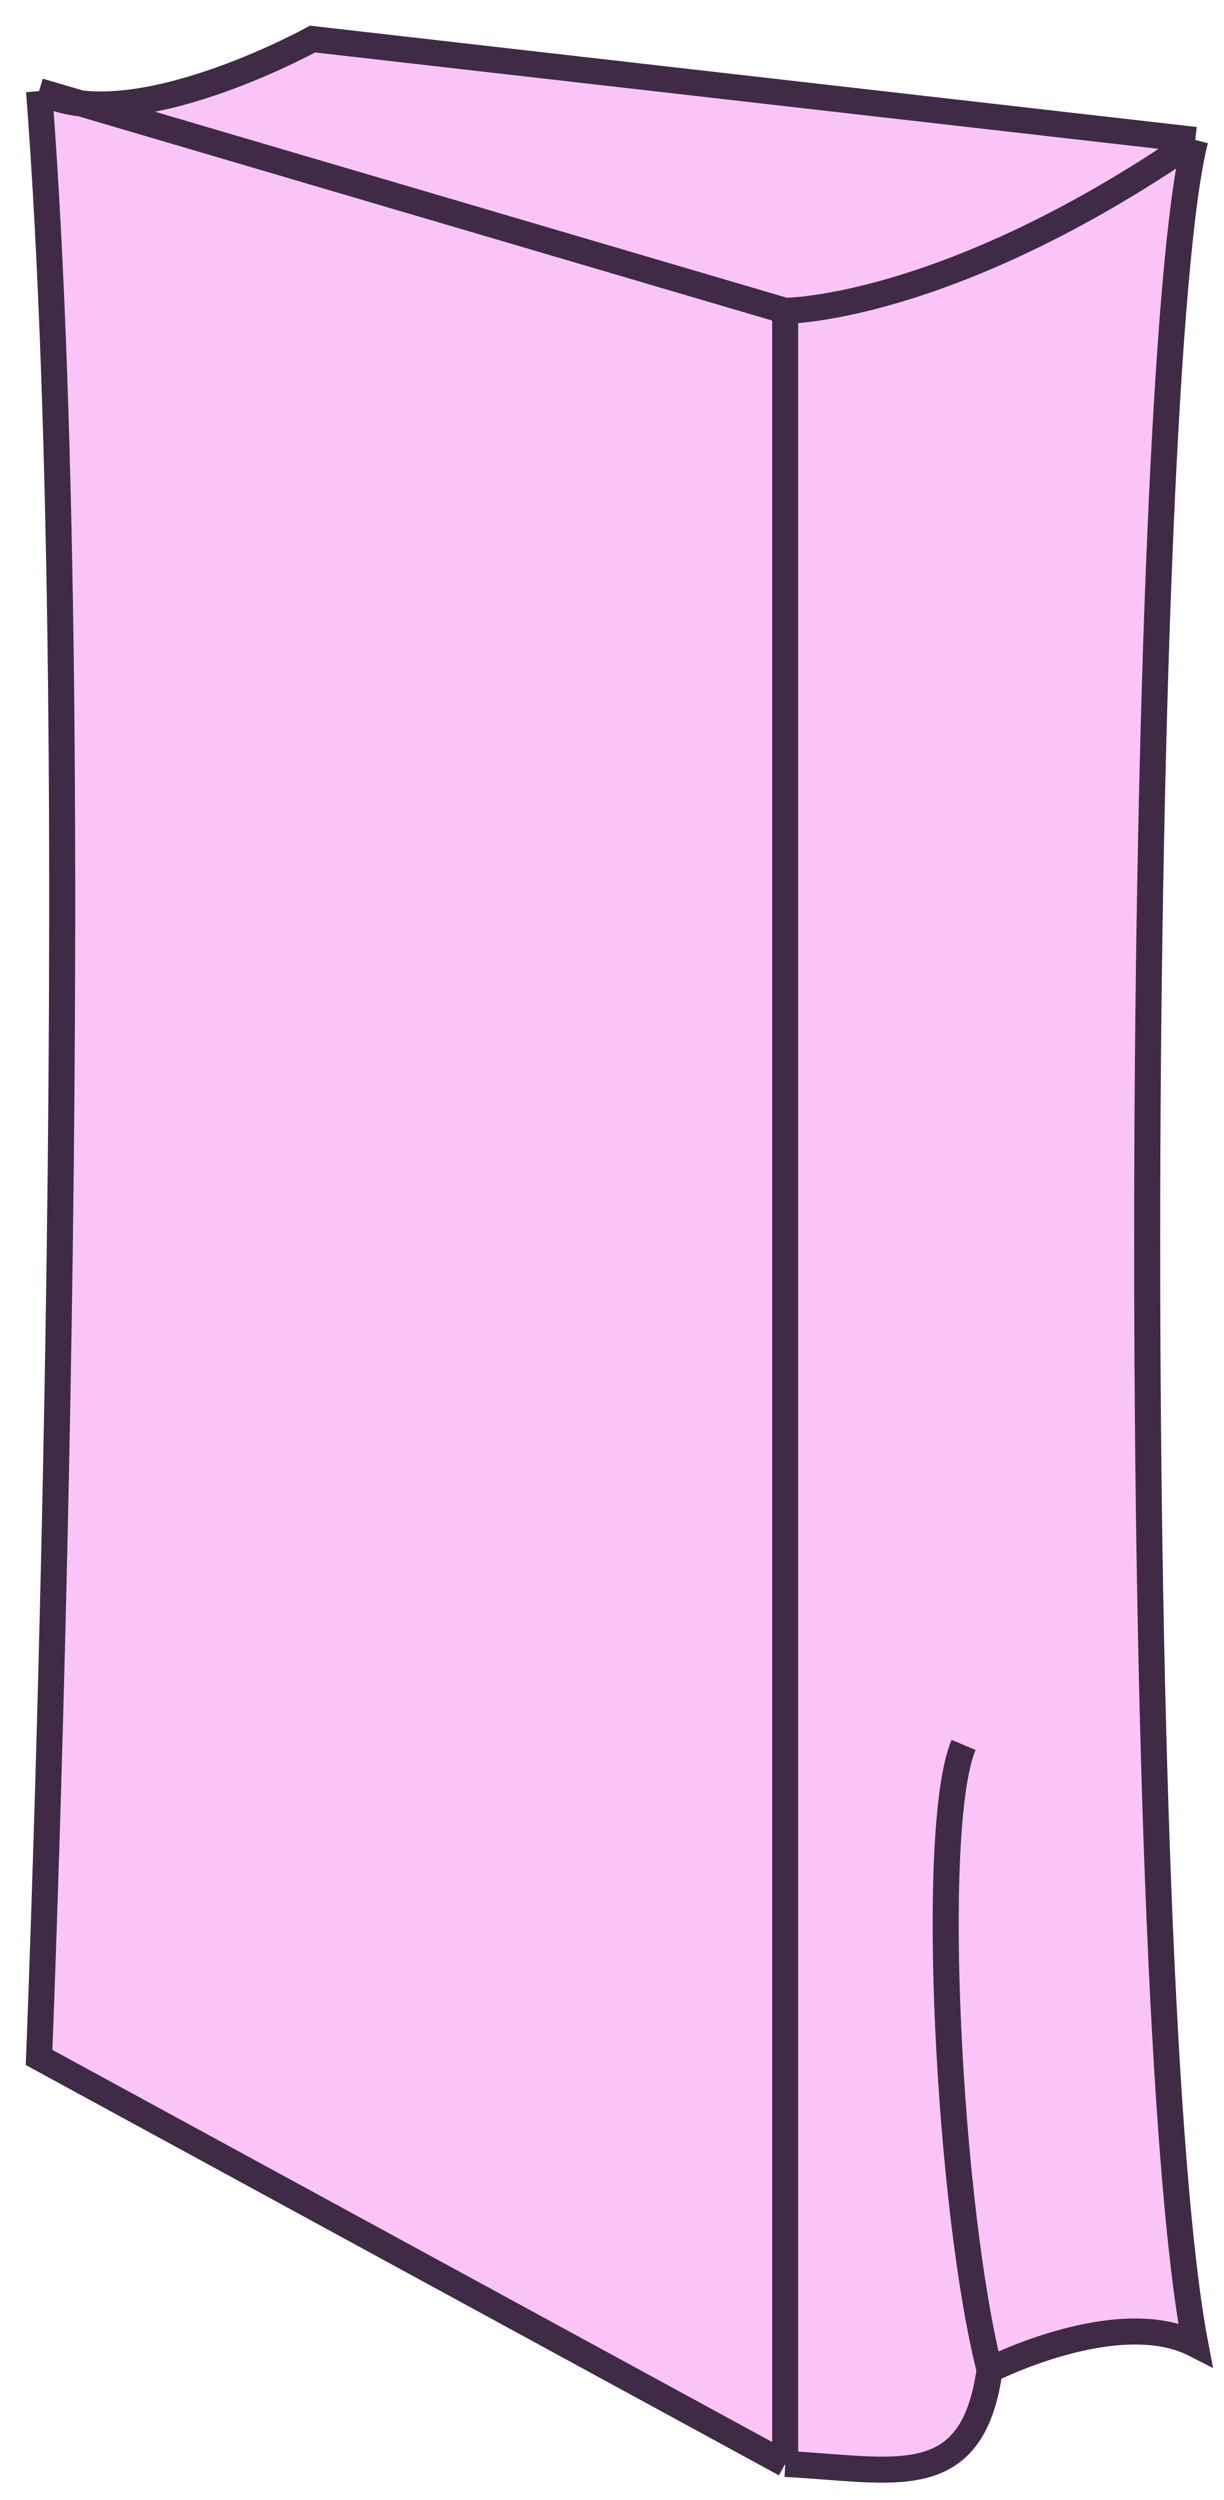
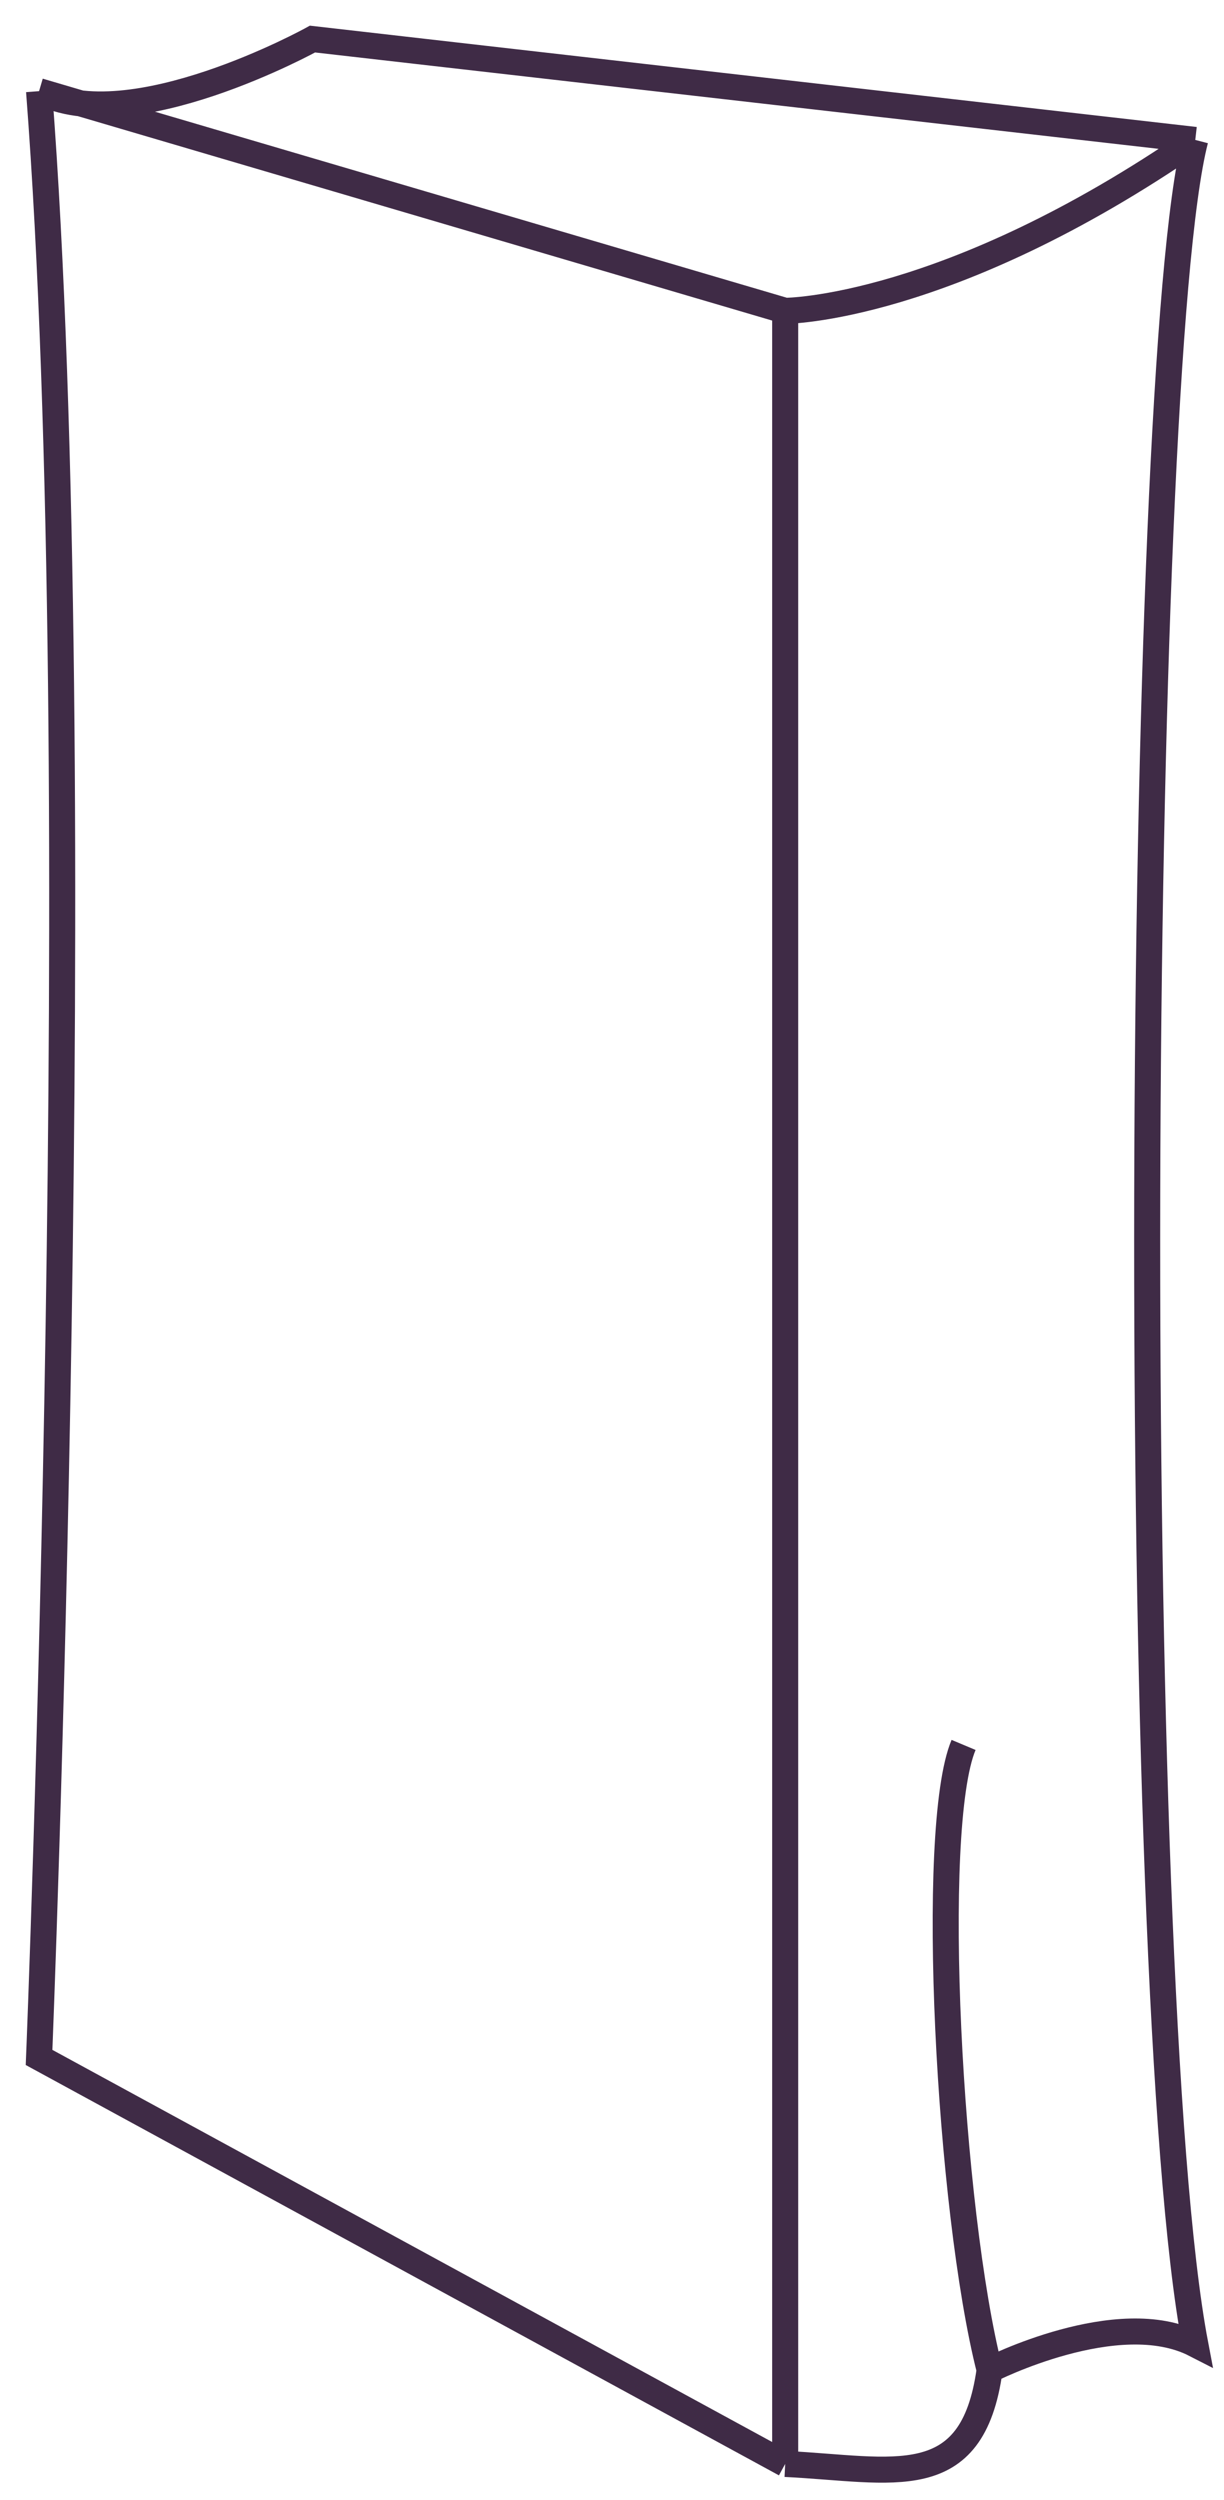
<svg xmlns="http://www.w3.org/2000/svg" width="47" height="96" viewBox="0 0 47 96" fill="none">
-   <path d="M45.897 5.373C43.601 14.231 43.273 76.236 45.897 90.015C42.925 88.489 38 91 38 91C37.336 95.792 34.318 94.812 30.15 94.608L1.5 79C1.5 79 3.5 29.5 1.5 3.5L3.095 3.969C6.774 4.392 12 1.5 12 1.5L45.897 5.373Z" fill="#FAC5F6" />
  <path d="M30.15 11.935C30.15 11.935 36.383 11.935 45.897 5.373M30.15 11.935V94.608M30.15 11.935L1.5 3.5M45.897 5.373C43.601 14.231 43.273 76.236 45.897 90.015C42.925 88.489 38 91 38 91M45.897 5.373L12 1.5C12 1.5 5 5.373 1.5 3.5M38 91C36.443 84.88 35.656 70.2 37 67M38 91C37.336 95.792 34.318 94.812 30.15 94.608M30.15 94.608L1.5 79C1.5 79 3.5 29.5 1.5 3.5" stroke="#3F2B46" />
</svg>